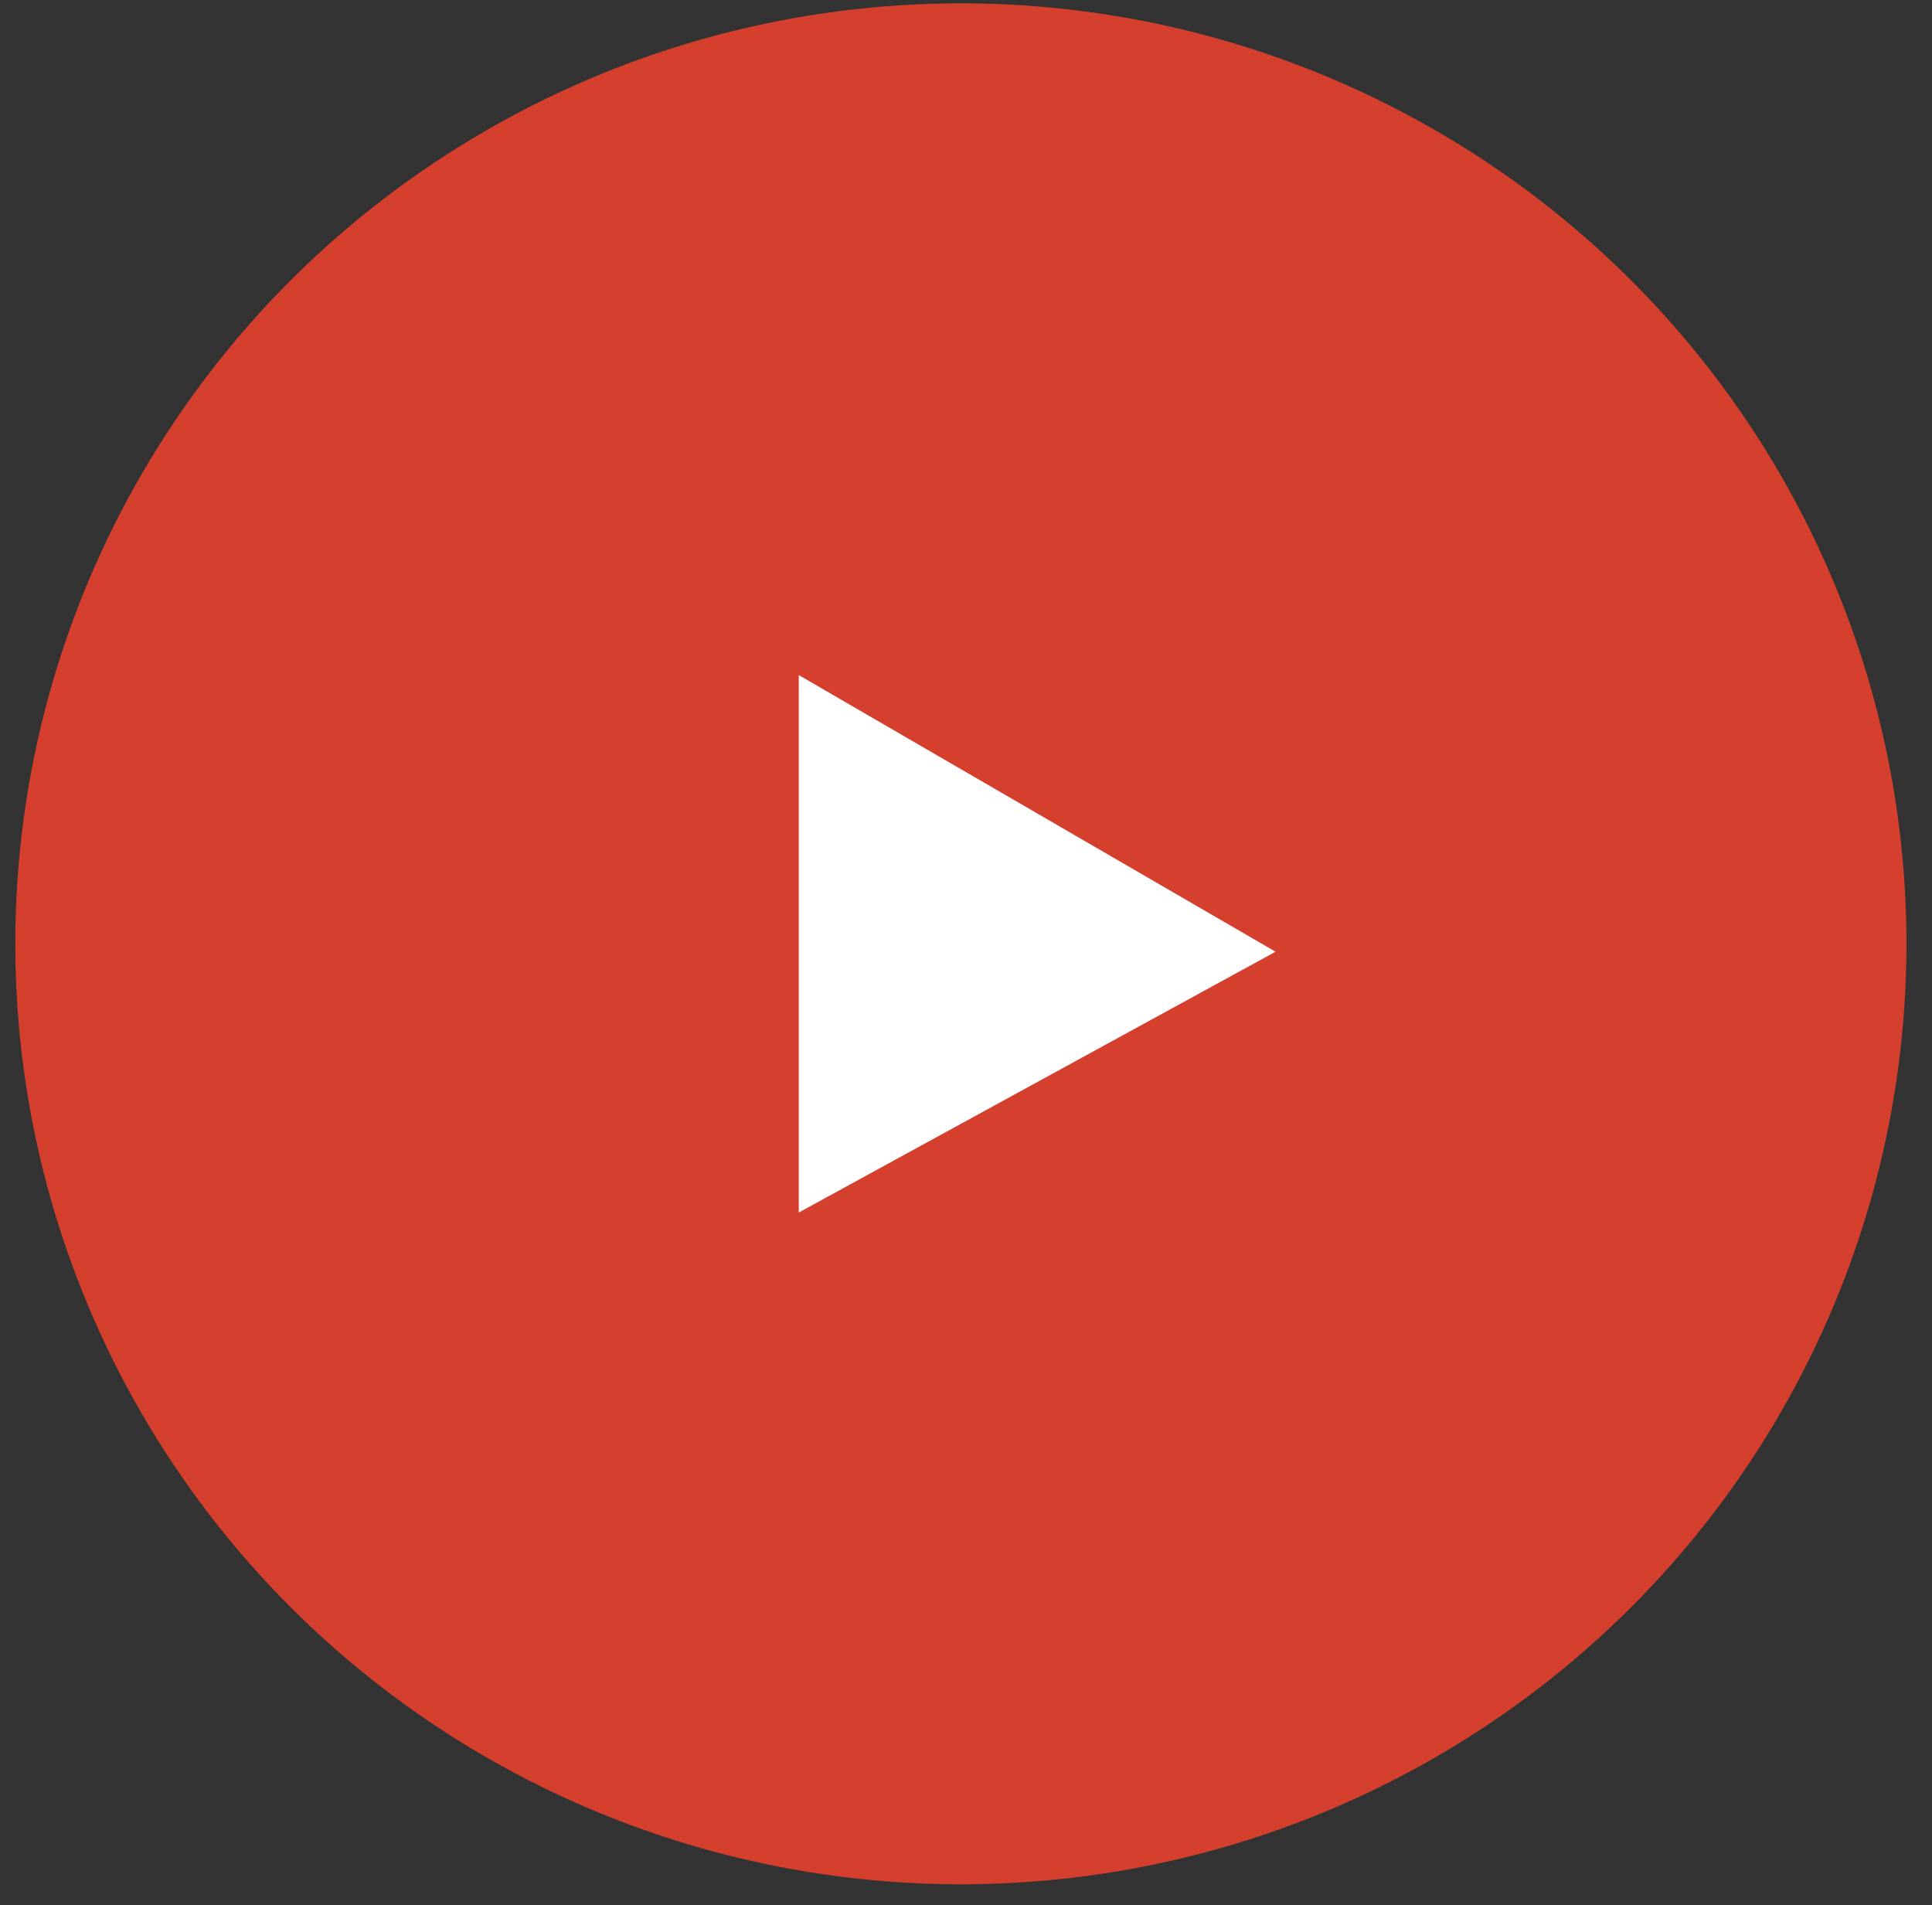
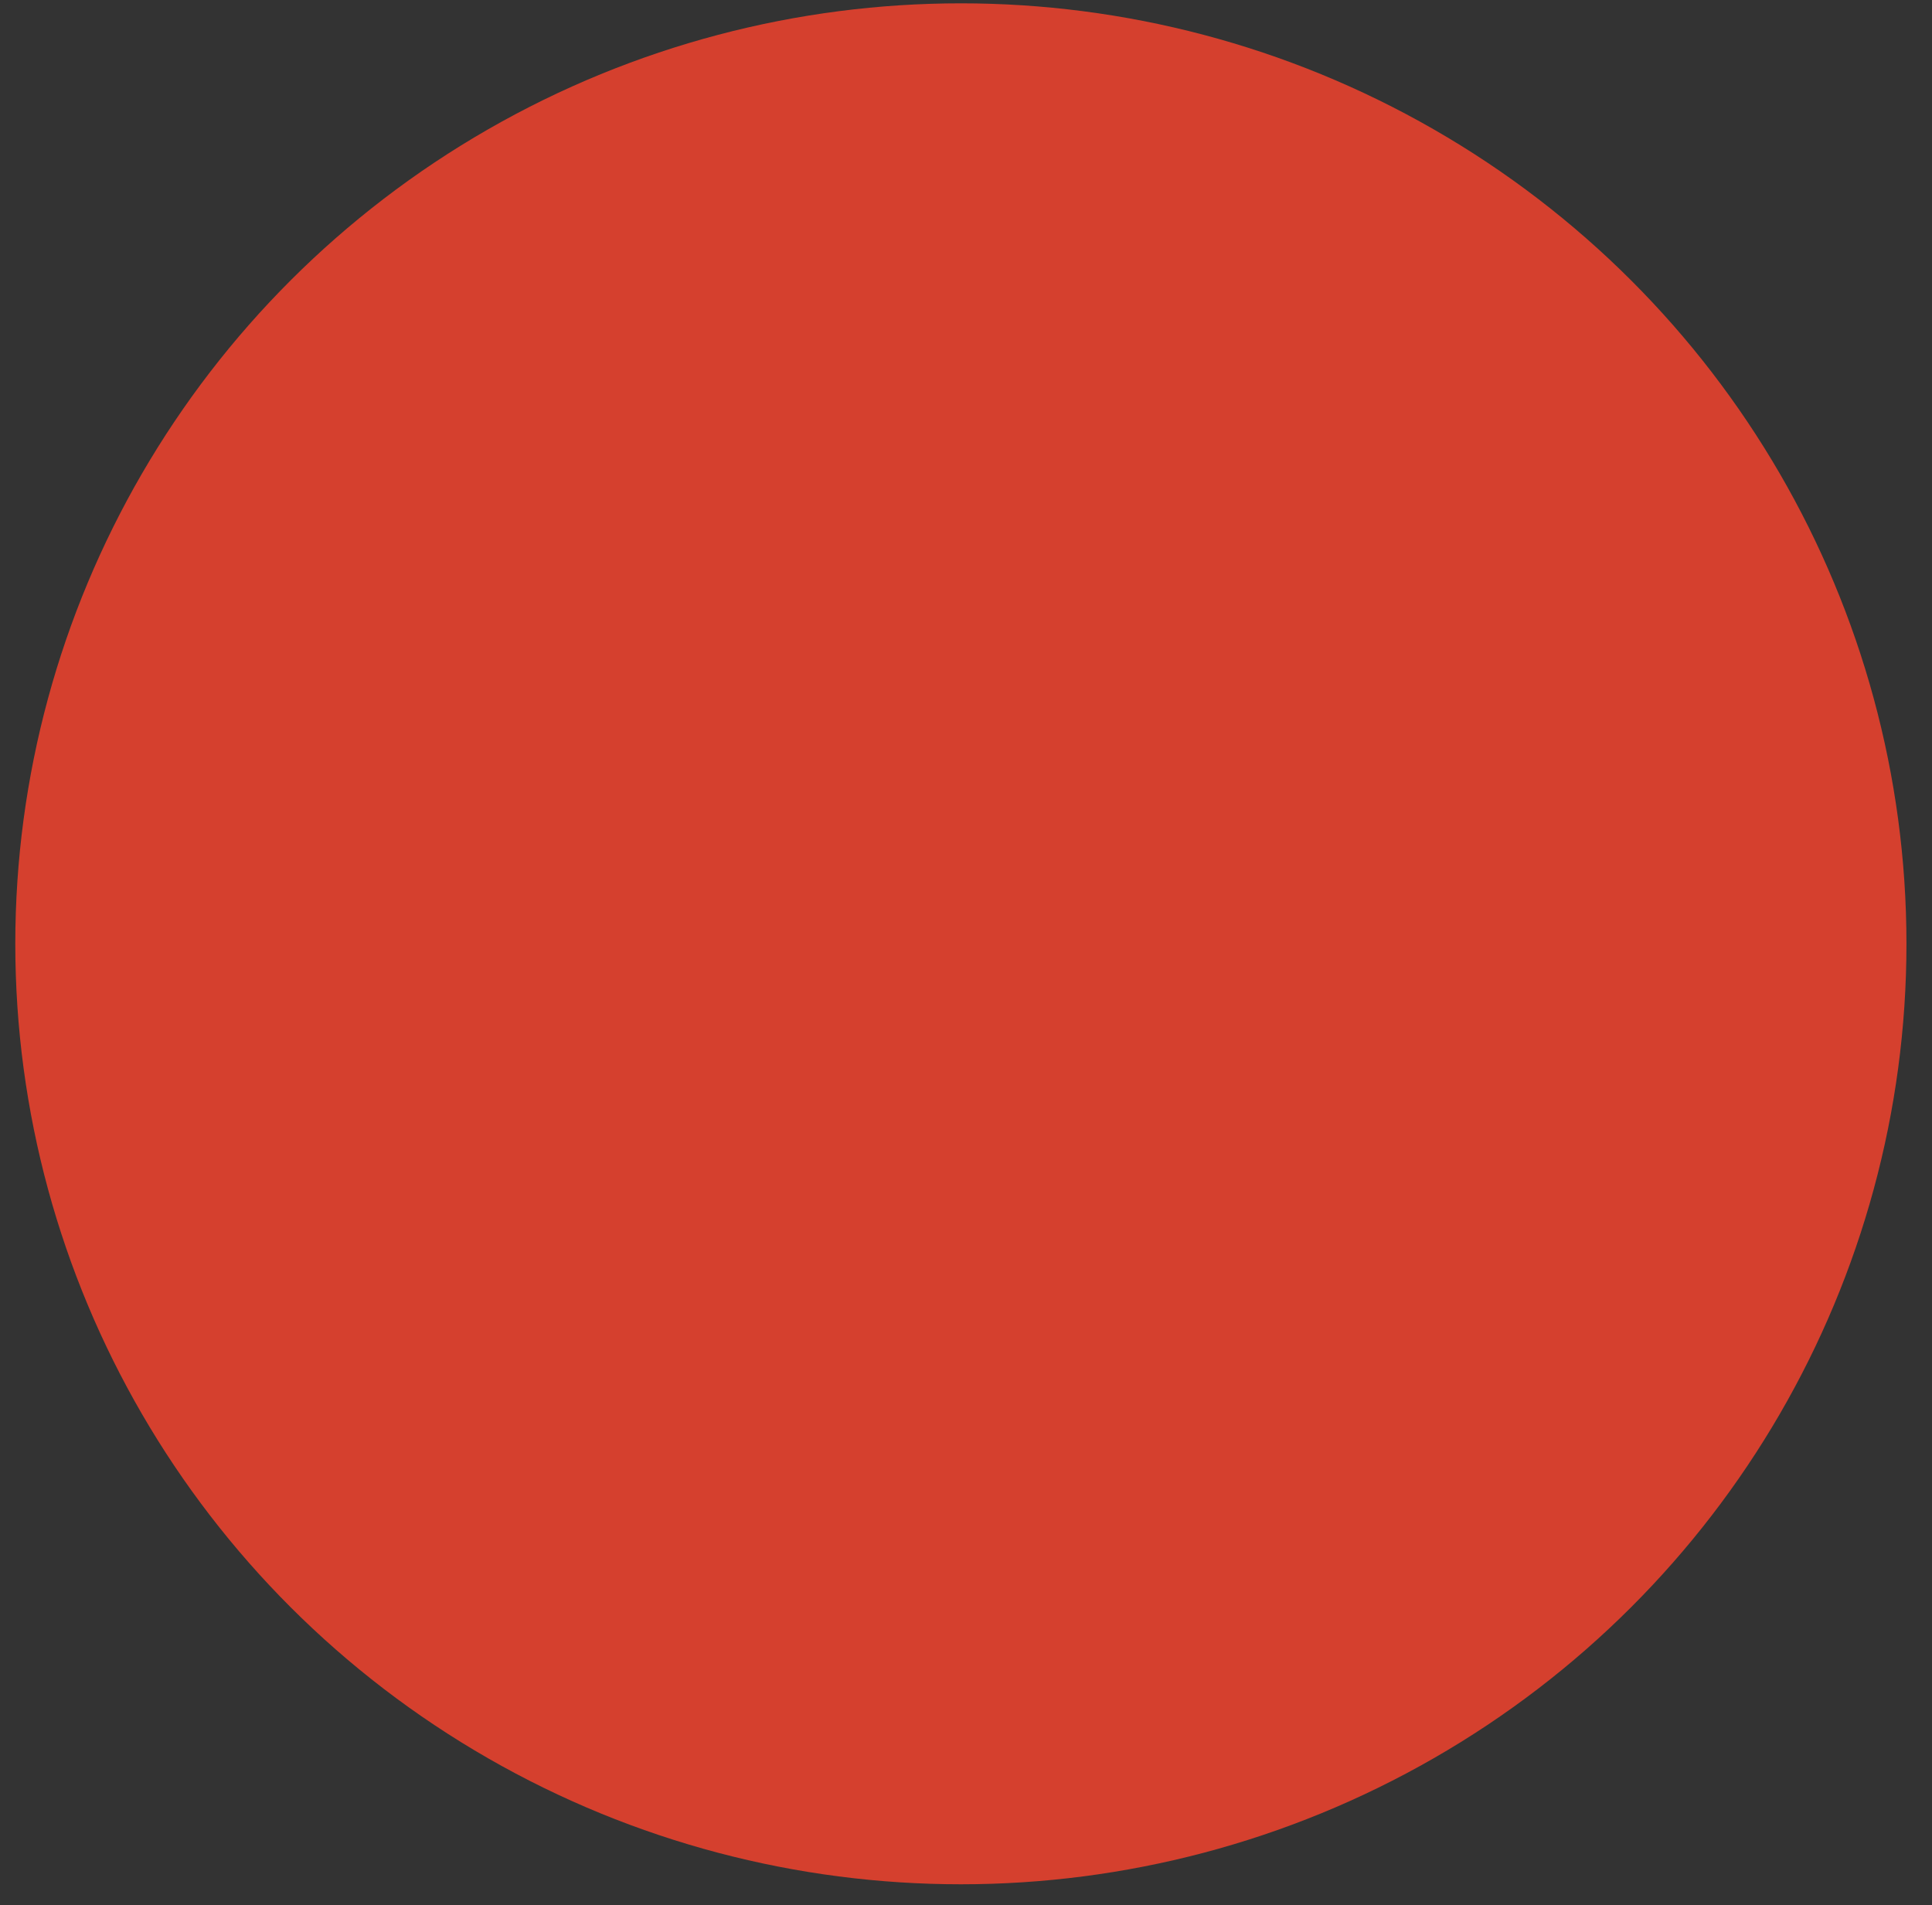
<svg xmlns="http://www.w3.org/2000/svg" width="72" height="71" viewBox="0 0 72 71">
  <rect x="0" y="0" width="72" height="71" fill="#333333" stroke="none" />
  <g fill="none" fill-rule="evenodd" transform="translate(.57 .124)">
    <ellipse cx="35.239" cy="35.048" fill="#d5402e" rx="35.239" ry="35.048" />
-     <polygon fill="#FFF" points="29.198 25.034 46.966 35.343 29.198 45.062" />
  </g>
</svg>